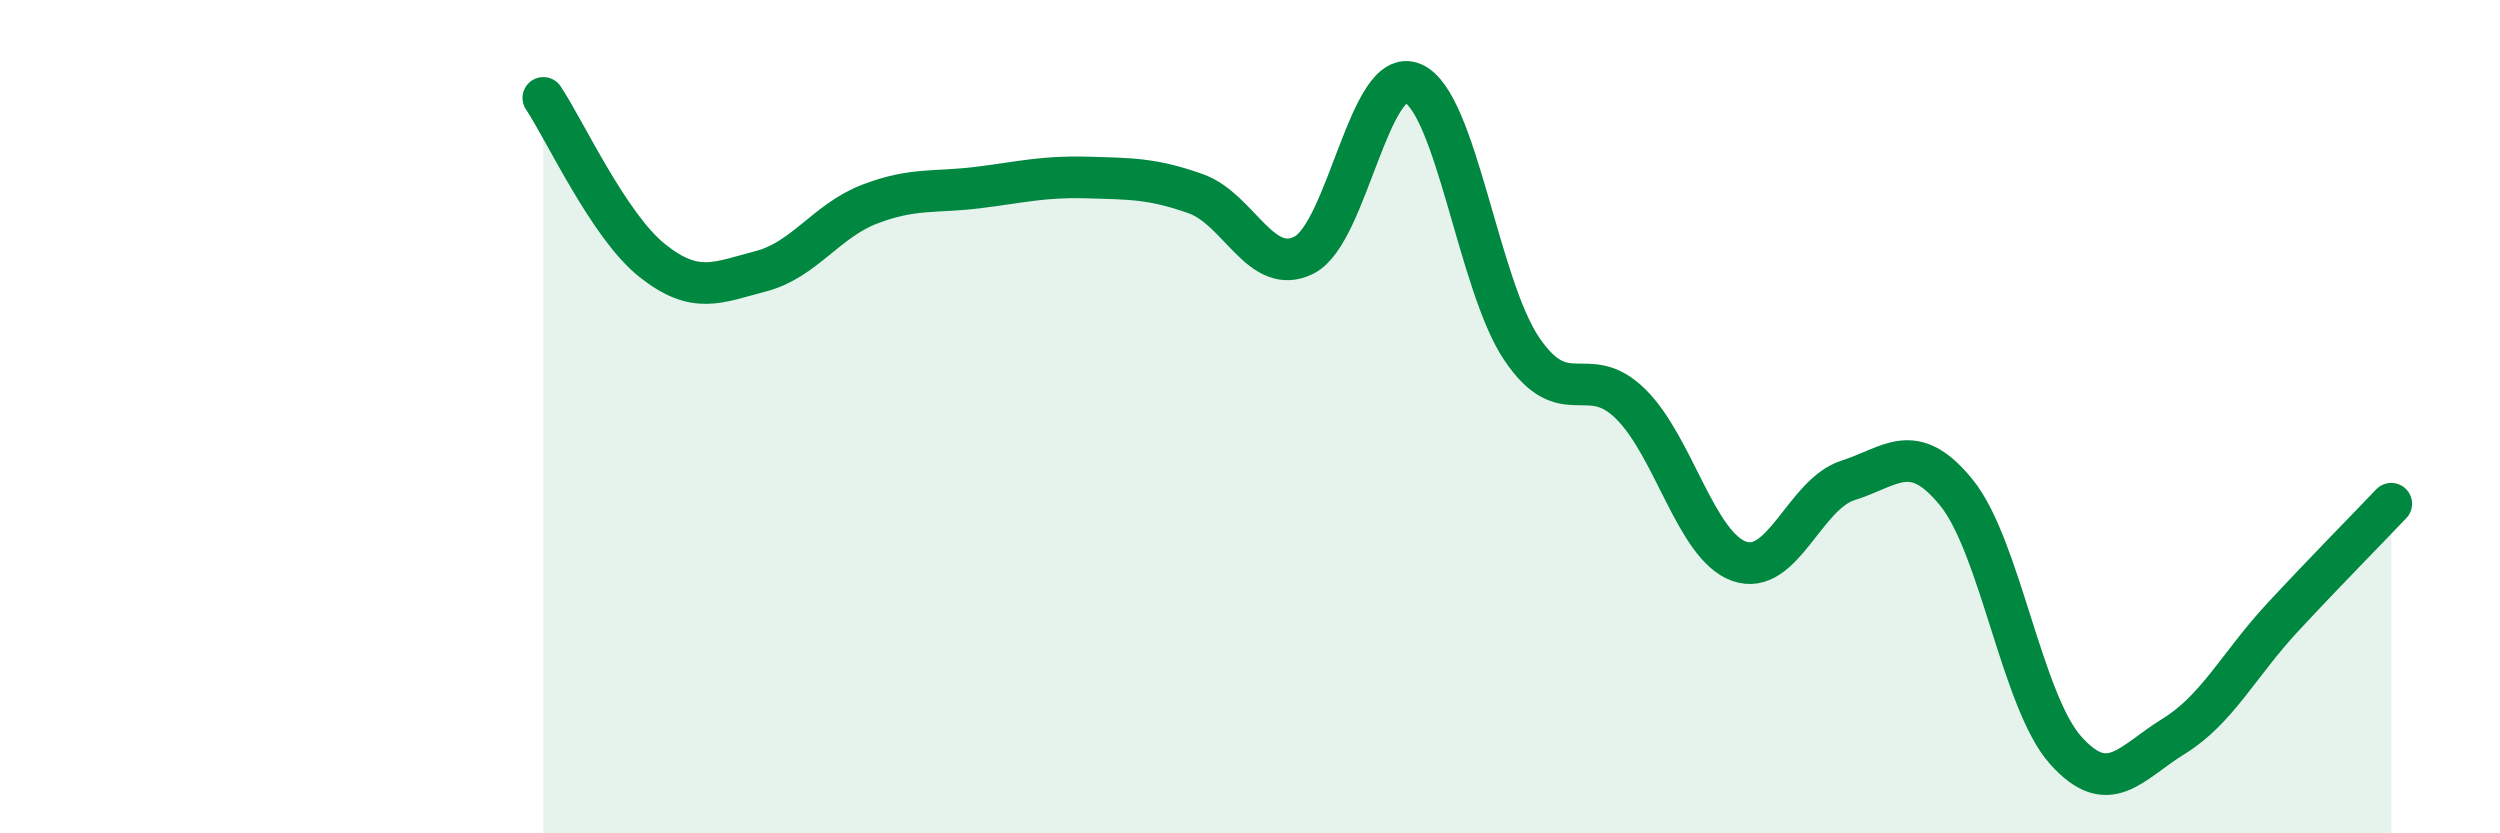
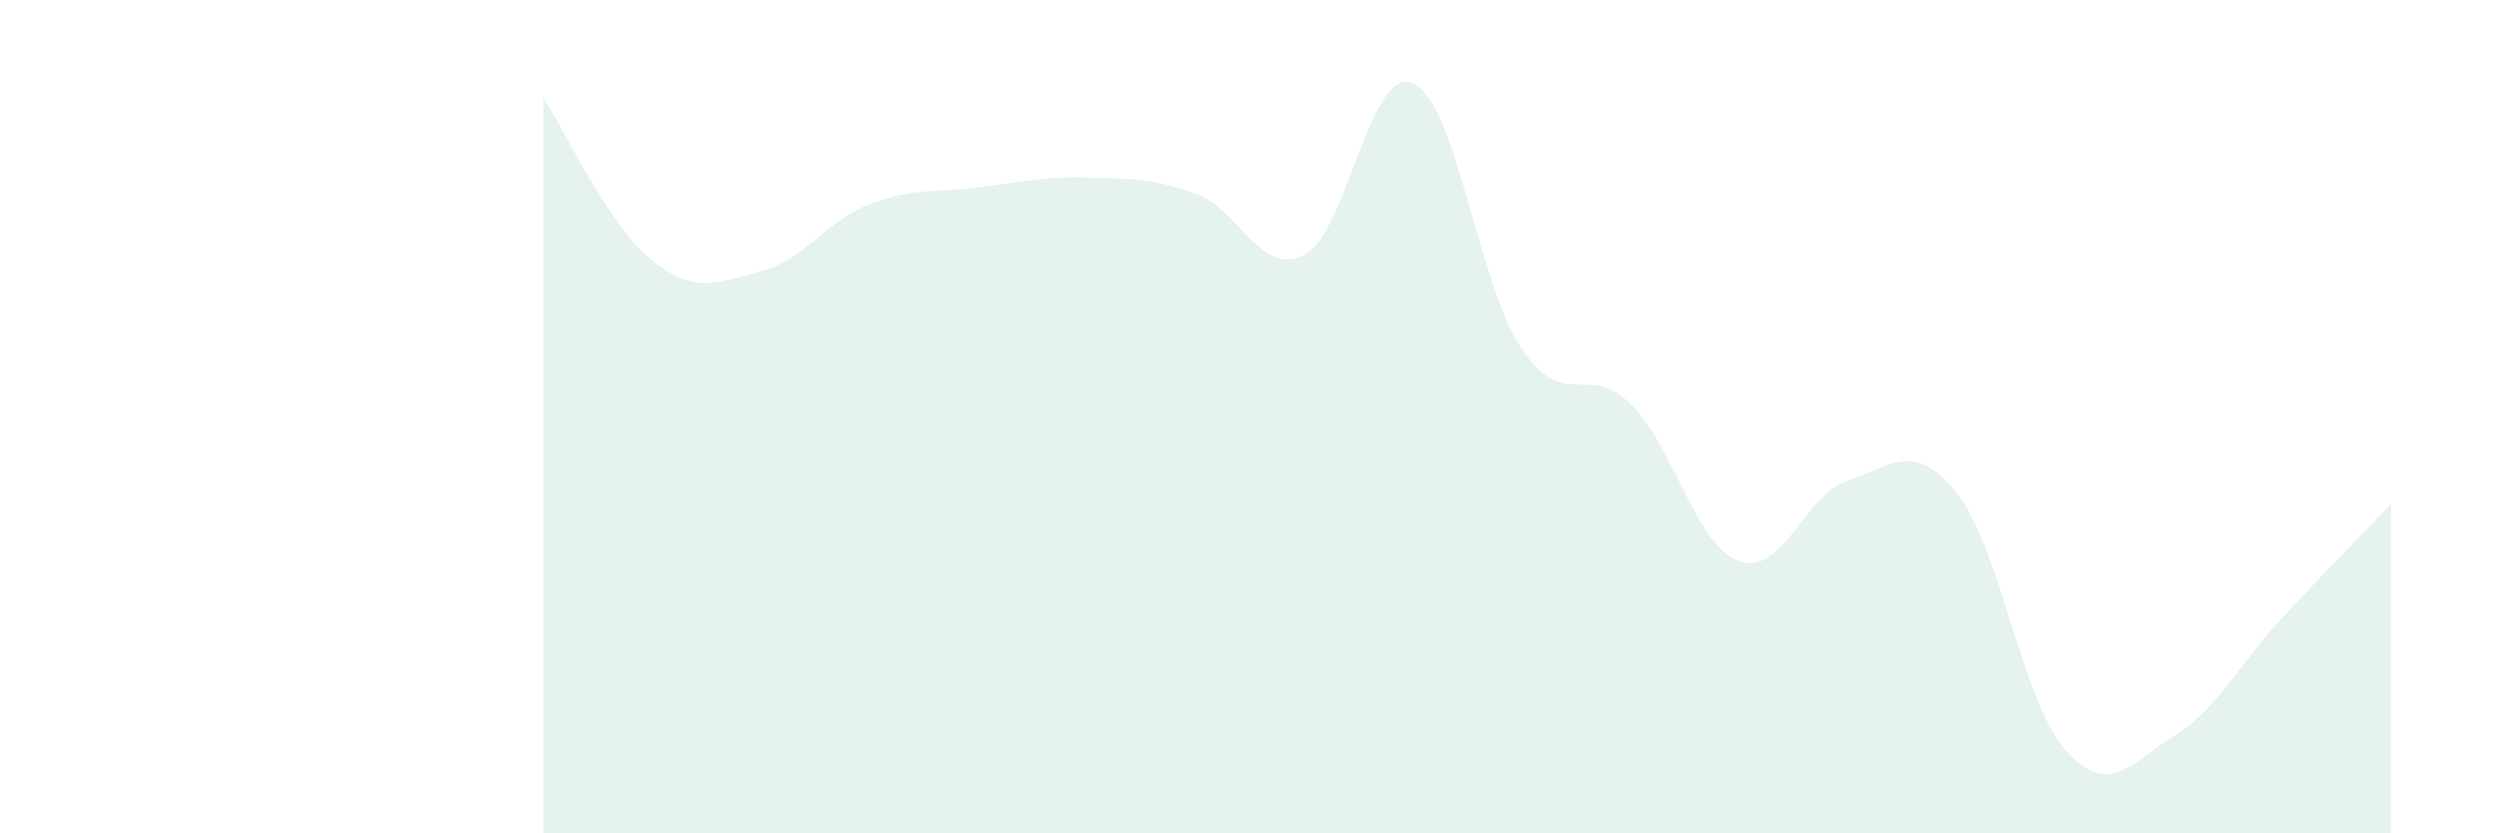
<svg xmlns="http://www.w3.org/2000/svg" width="60" height="20" viewBox="0 0 60 20">
  <path d="M 13.04,2.35 C 13.56,3.13 14.61,5.42 15.65,6.25 C 16.69,7.08 17.22,6.78 18.26,6.51 C 19.3,6.24 19.83,5.3 20.87,4.9 C 21.91,4.5 22.44,4.63 23.48,4.5 C 24.52,4.37 25.05,4.23 26.09,4.26 C 27.13,4.29 27.66,4.28 28.7,4.65 C 29.74,5.02 30.26,6.65 31.3,6.12 C 32.34,5.59 32.87,1.55 33.91,2 C 34.95,2.45 35.48,6.83 36.52,8.37 C 37.56,9.91 38.09,8.67 39.13,9.69 C 40.17,10.71 40.7,13.1 41.74,13.47 C 42.78,13.84 43.31,11.86 44.35,11.53 C 45.39,11.2 45.92,10.54 46.96,11.83 C 48,13.12 48.53,16.83 49.57,18 C 50.61,19.17 51.13,18.31 52.17,17.67 C 53.21,17.03 53.74,15.94 54.78,14.82 C 55.82,13.7 56.87,12.64 57.39,12.09L57.39 20L13.04 20Z" fill="#008740" opacity="0.1" stroke-linecap="round" stroke-linejoin="round" />
-   <path d="M 13.04,2.35 C 13.56,3.13 14.61,5.42 15.65,6.25 C 16.69,7.08 17.22,6.78 18.26,6.51 C 19.3,6.24 19.83,5.3 20.87,4.9 C 21.91,4.5 22.44,4.63 23.48,4.5 C 24.52,4.37 25.05,4.23 26.09,4.26 C 27.13,4.29 27.66,4.28 28.7,4.65 C 29.74,5.02 30.26,6.65 31.3,6.12 C 32.34,5.59 32.87,1.55 33.91,2 C 34.95,2.45 35.48,6.83 36.52,8.37 C 37.56,9.91 38.09,8.67 39.13,9.69 C 40.17,10.71 40.7,13.1 41.74,13.47 C 42.78,13.84 43.31,11.86 44.35,11.53 C 45.39,11.2 45.92,10.54 46.96,11.83 C 48,13.12 48.53,16.83 49.57,18 C 50.61,19.17 51.13,18.31 52.17,17.67 C 53.21,17.03 53.74,15.94 54.78,14.82 C 55.82,13.7 56.87,12.64 57.39,12.09" stroke="#008740" stroke-width="1" fill="none" stroke-linecap="round" stroke-linejoin="round" />
</svg>